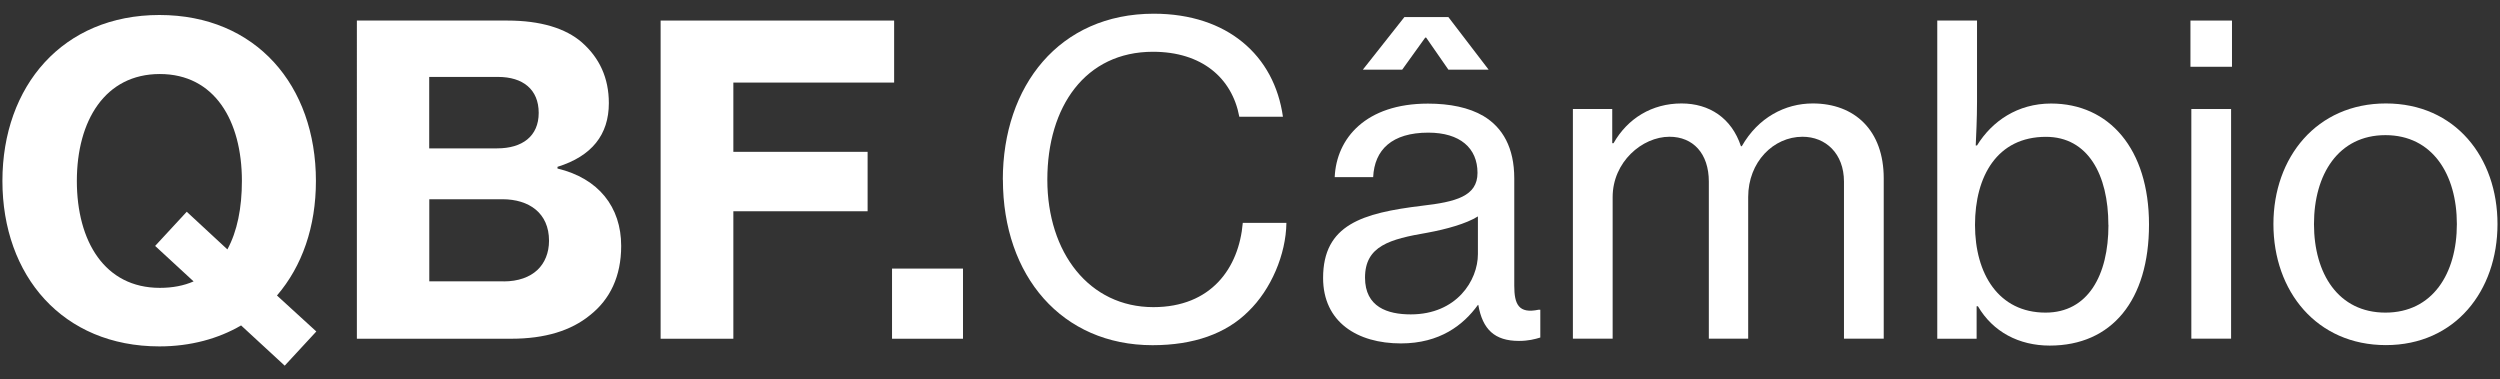
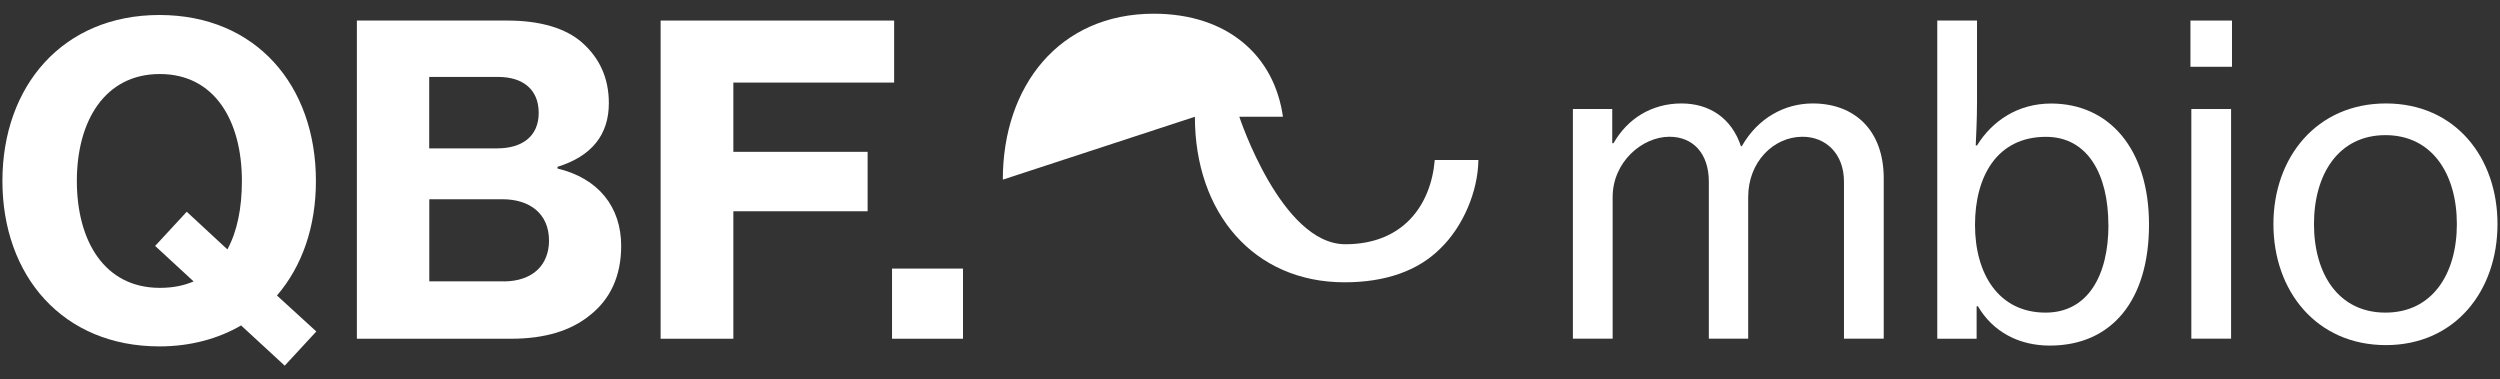
<svg xmlns="http://www.w3.org/2000/svg" id="Camada_1" version="1.1" viewBox="0 0 310.05 47.05">
  <rect x="0" y="0" width="310.05" height="47.05" fill="#333333" stroke="none" />
  <defs>
    <style>
      .st0 {
        fill: #fff;
      }
    </style>
  </defs>
  <path class="st0" d="M29.9,40.36c-2.81,1.64-6.26,2.6-10.13,2.6C7.78,42.96.3,34.21.3,22.44S7.78,1.86,19.77,1.86s19.41,8.75,19.41,20.58c0,5.68-1.7,10.56-4.83,14.21l4.88,4.46-3.92,4.24-5.41-4.99ZM24.01,34.9l-4.77-4.4,3.92-4.24,5.04,4.67c1.22-2.23,1.8-5.14,1.8-8.49,0-7.48-3.39-13.26-10.18-13.26s-10.29,5.78-10.29,13.26,3.45,13.26,10.29,13.26c1.59,0,2.97-.27,4.19-.8Z" />
  <path class="st0" d="M44.27,2.55h18.67c4.08,0,7.21.95,9.23,2.71,2.17,1.91,3.34,4.4,3.34,7.53,0,3.92-2.12,6.58-6.37,7.9v.21c5.09,1.22,7.9,4.77,7.9,9.6,0,3.77-1.38,6.63-3.87,8.59-2.33,1.91-5.57,2.92-9.76,2.92h-19.15V2.55ZM61.67,18.4c3.08,0,5.14-1.49,5.14-4.4s-1.96-4.46-5.04-4.46h-8.54v8.86h8.43ZM62.47,34.9c1.8,0,3.24-.53,4.19-1.43.9-.85,1.43-2.12,1.43-3.61,0-3.45-2.49-5.15-5.78-5.15h-9.07v10.18h9.23Z" />
  <path class="st0" d="M81.93,2.55h28.96v7.69h-19.94v8.59h16.65v7.37h-16.65v15.81h-9.02V2.55Z" />
  <path class="st0" d="M110.63,33.31h8.8v8.7h-8.8v-8.7Z" />
-   <path class="st0" d="M124.37,22.28c0-11.62,7-20.58,18.72-20.58,4.61,0,8.33,1.33,10.98,3.5,2.81,2.28,4.51,5.52,5.04,9.28h-5.41c-.9-4.83-4.67-8.06-10.71-8.06-8.38,0-13.1,6.79-13.1,15.86s5.2,15.81,13.15,15.81c7.16,0,10.61-4.83,11.09-10.45h5.41c-.05,3.92-1.91,8.27-4.72,10.98-2.76,2.76-6.79,4.19-11.88,4.19-11.25,0-18.56-8.59-18.56-20.53Z" />
-   <path class="st0" d="M164.09,34.48c0-6.63,4.88-8.06,12.25-8.96,4.19-.48,6.9-1.17,6.9-4.08,0-3.08-2.17-4.99-6.1-4.99-4.51,0-6.68,2.12-6.84,5.52h-4.77c.21-4.83,3.87-9.12,11.56-9.12,2.71,0,5.09.48,6.89,1.54,2.39,1.43,3.82,3.93,3.82,7.74v13.31c0,2.28.53,3.5,3.02,2.97h.21v3.45c-.69.21-1.49.42-2.65.42-3.02,0-4.51-1.43-5.04-4.46h-.05c-1.8,2.49-4.72,4.77-9.55,4.77-5.41,0-9.65-2.65-9.65-8.12ZM174.17,2.12h5.46l4.99,6.52h-4.99l-2.76-3.98h-.11l-2.86,3.98h-4.88l5.15-6.52ZM183.29,31.51v-4.67c-1.43.9-3.92,1.59-6.26,2.02-4.67.8-7.74,1.64-7.74,5.57,0,3.66,2.81,4.56,5.67,4.56,5.68,0,8.33-4.19,8.33-7.48Z" />
+   <path class="st0" d="M124.37,22.28c0-11.62,7-20.58,18.72-20.58,4.61,0,8.33,1.33,10.98,3.5,2.81,2.28,4.51,5.52,5.04,9.28h-5.41s5.2,15.81,13.15,15.81c7.16,0,10.61-4.83,11.09-10.45h5.41c-.05,3.92-1.91,8.27-4.72,10.98-2.76,2.76-6.79,4.19-11.88,4.19-11.25,0-18.56-8.59-18.56-20.53Z" />
  <path class="st0" d="M195.07,13.52h4.88v4.24h.16c1.75-3.08,4.77-4.93,8.43-4.93,3.45,0,6.21,1.8,7.37,5.3h.11c2.02-3.55,5.36-5.3,8.8-5.3,5.2,0,8.8,3.34,8.8,9.28v19.89h-4.93v-19.47c0-3.5-2.28-5.57-5.14-5.57-3.61,0-6.74,3.13-6.74,7.48v17.56h-4.88v-19.47c0-3.5-1.96-5.57-4.88-5.57-3.39,0-7.05,3.13-7.05,7.48v17.56h-4.93V13.52Z" />
  <path class="st0" d="M245.3,37.98h-.16v4.03h-4.88V2.55h4.93v10.08c0,2.17-.11,4.19-.16,5.41h.16c1.86-3.02,5.04-5.2,9.18-5.2,7.21,0,12.15,5.62,12.15,15.01s-4.61,15.01-12.31,15.01c-3.82,0-7.05-1.7-8.91-4.88ZM261.48,27.9c0-6.26-2.55-10.93-7.74-10.93-6.05,0-8.8,4.88-8.8,10.93s2.92,10.87,8.75,10.87c5.25,0,7.8-4.61,7.8-10.87Z" />
  <path class="st0" d="M271.66,2.55h5.15v5.73h-5.15V2.55ZM271.77,13.52h4.93v28.48h-4.93V13.52Z" />
  <path class="st0" d="M281.95,27.79c0-8.27,5.36-14.96,13.95-14.96s13.84,6.68,13.84,14.96-5.25,15.01-13.84,15.01-13.95-6.68-13.95-15.01ZM304.7,27.79c0-6.15-3.02-11.03-8.86-11.03s-8.86,4.88-8.86,11.03,3.02,10.98,8.86,10.98,8.86-4.83,8.86-10.98Z" />
</svg>